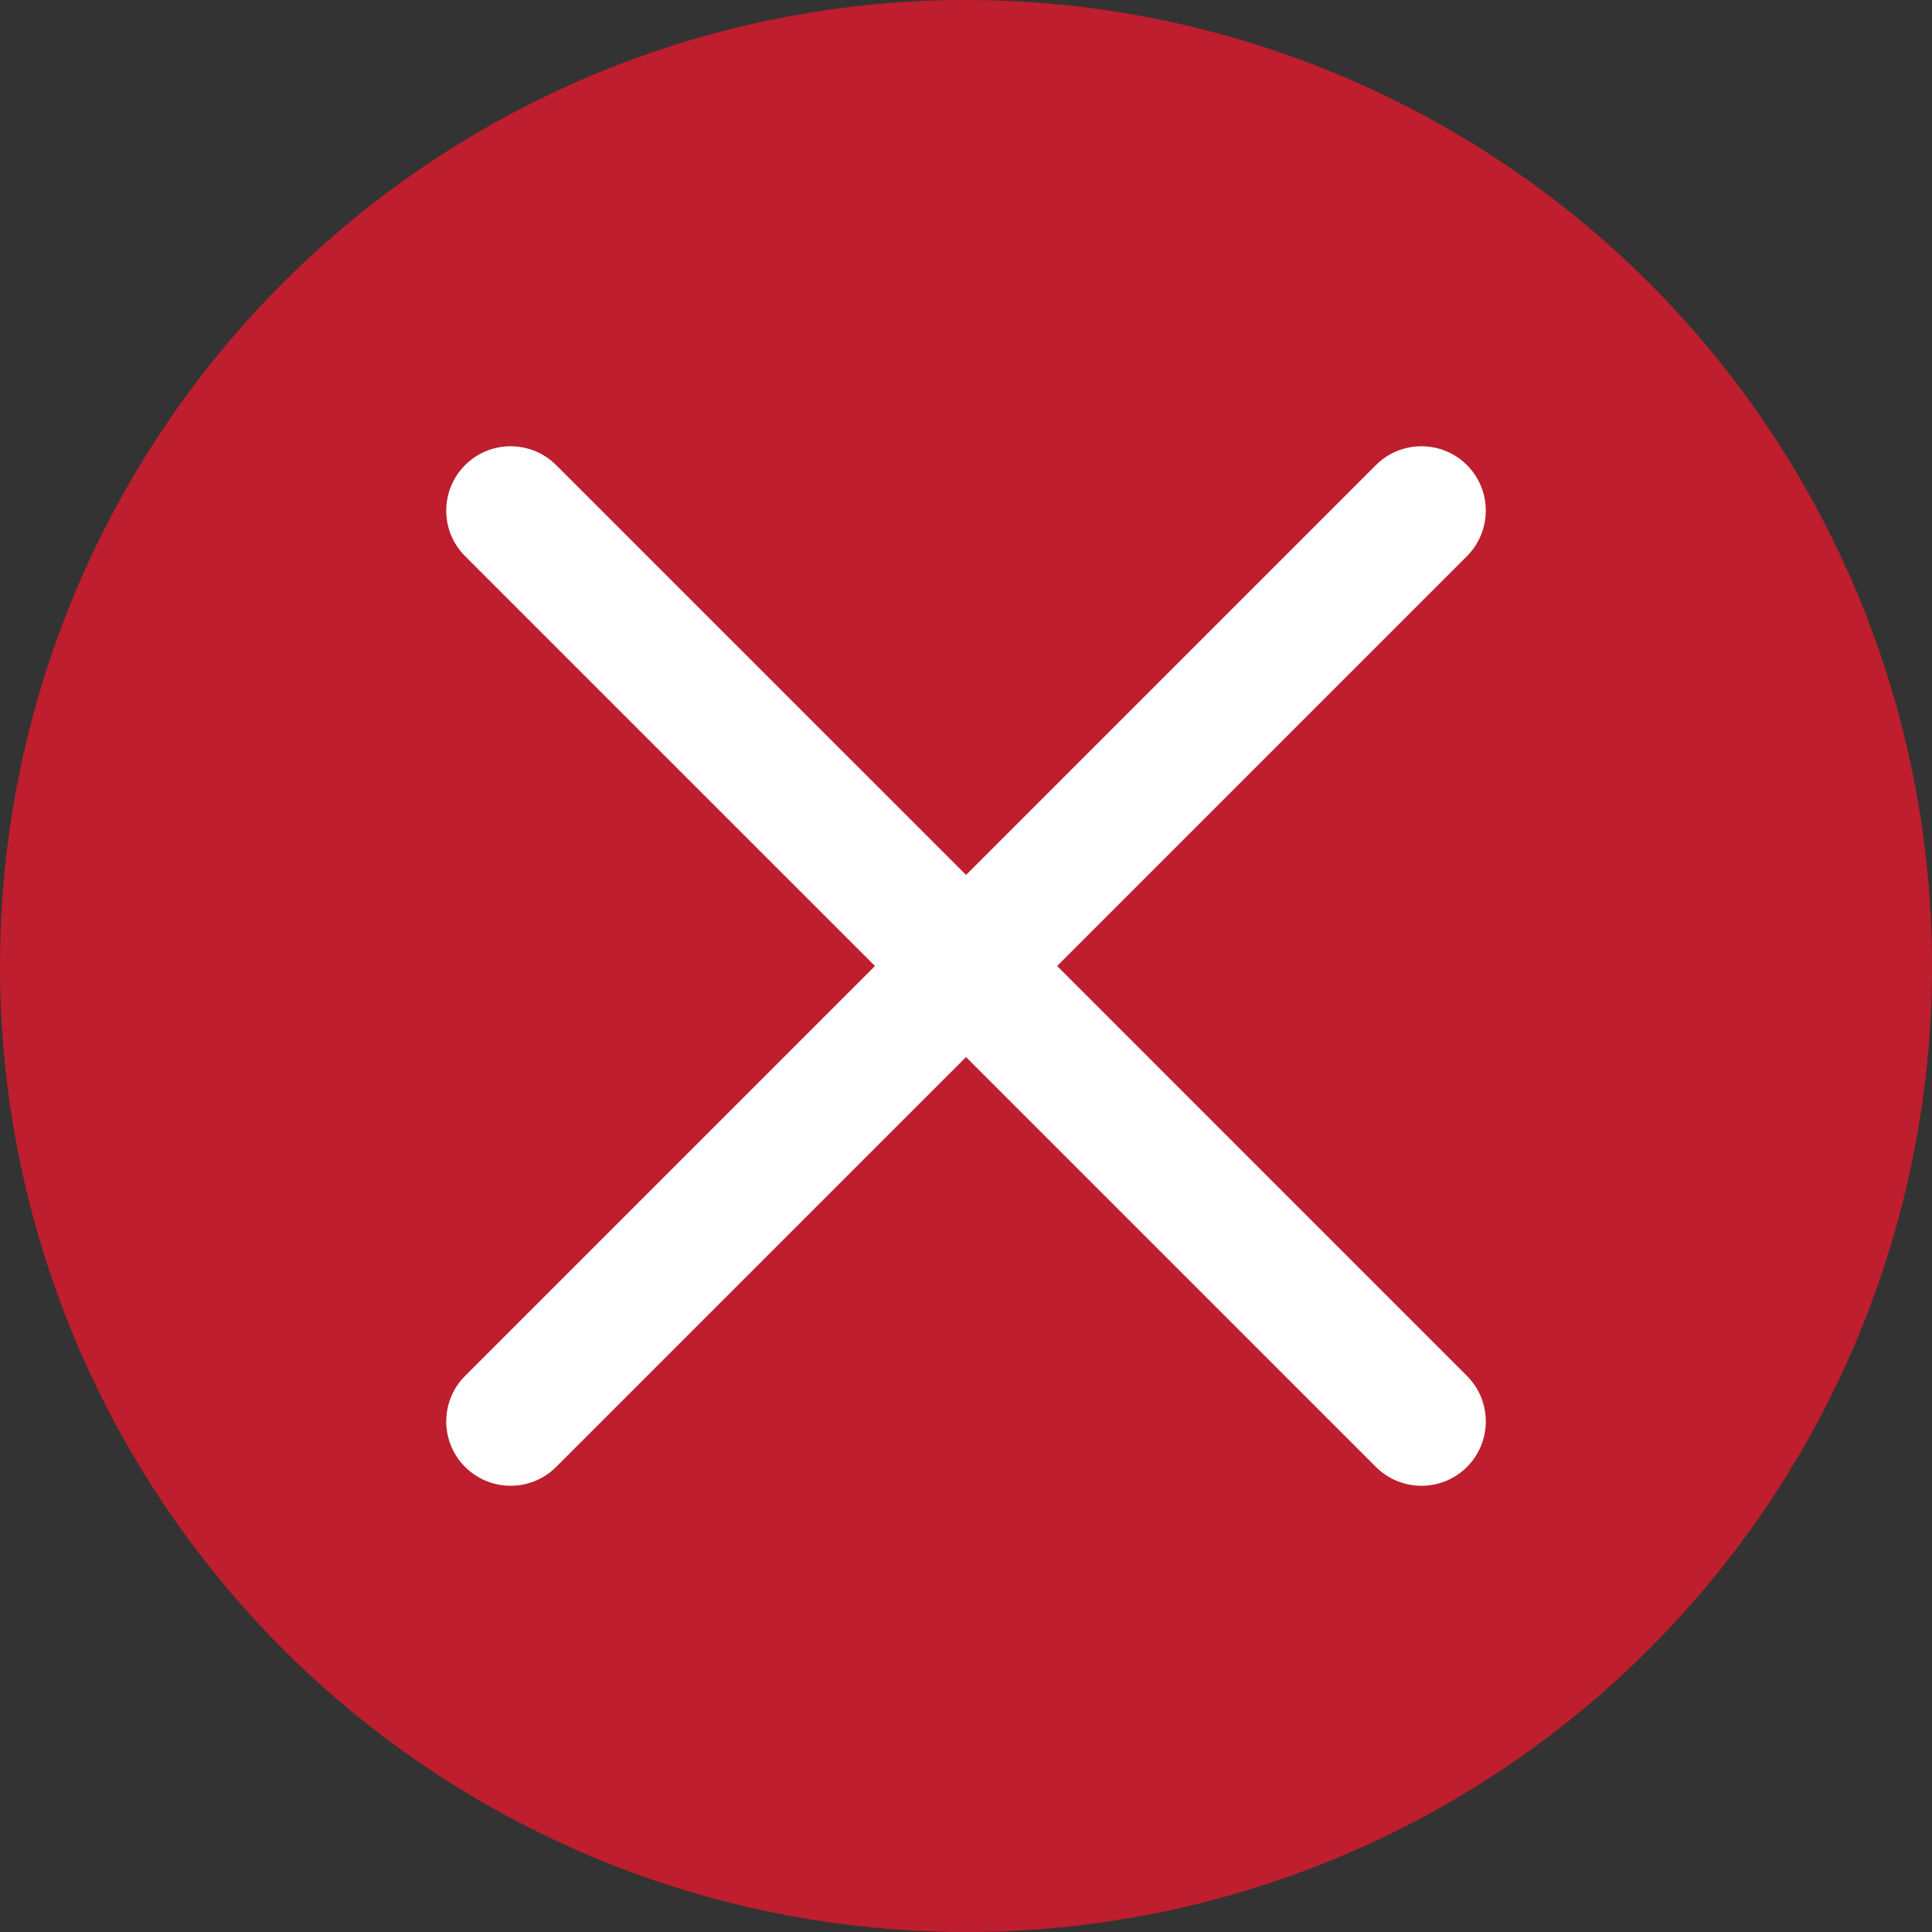
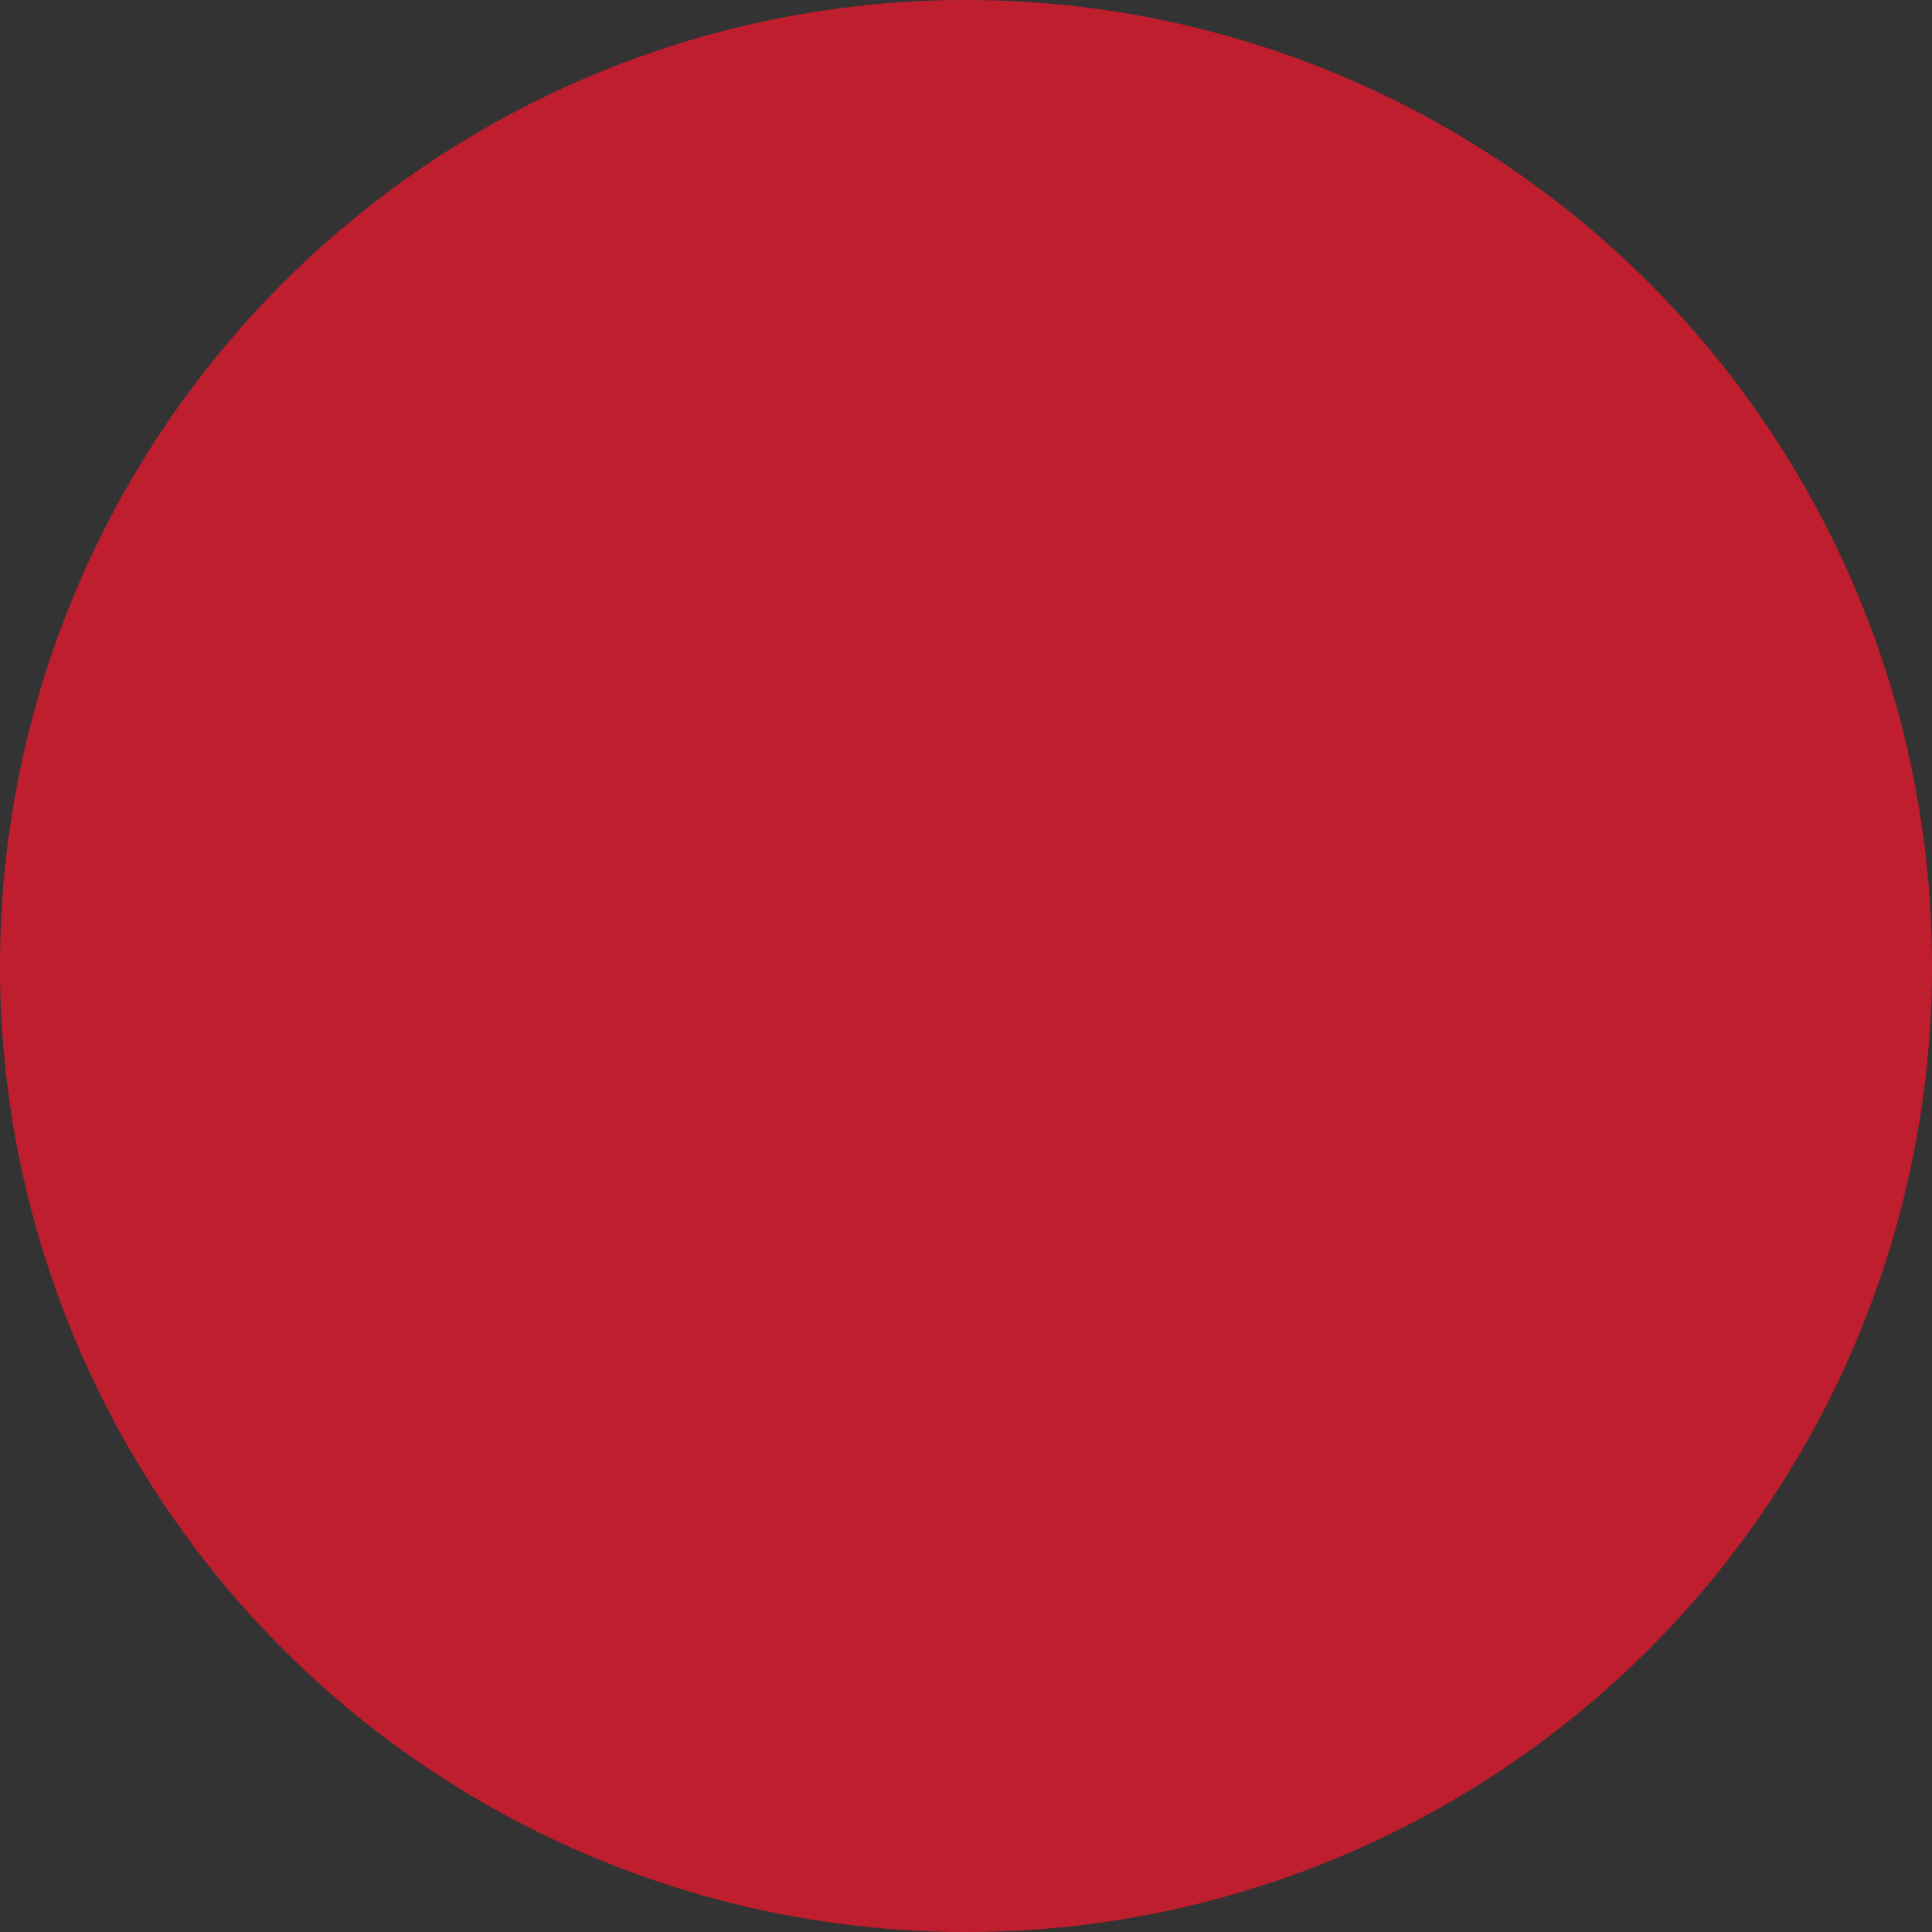
<svg xmlns="http://www.w3.org/2000/svg" version="1.1" id="Layer_1" x="0px" y="0px" width="60px" height="60px" viewBox="0 0 60 60" enable-background="new 0 0 60 60" xml:space="preserve">
  <rect x="0" y="0" width="60" height="60" fill="#333333" stroke="none" />
  <g>
    <circle fill="#BE1E2D" cx="30" cy="30" r="30.001" />
-     <path fill="#FFFFFF" d="M14.444,17.272L27.173,30L14.444,42.729c-0.781,0.782-0.781,2.047,0,2.827c0.781,0.781,2.047,0.782,2.828,0   l12.729-12.728l12.728,12.728c0.781,0.781,2.048,0.782,2.829,0.002c0.78-0.781,0.78-2.049,0-2.828L32.829,30l12.727-12.727   c0.781-0.781,0.782-2.048,0.002-2.829c-0.781-0.78-2.049-0.78-2.83,0.001L30.001,27.172L17.272,14.444   c-0.781-0.78-2.047-0.78-2.828,0C13.663,15.226,13.663,16.493,14.444,17.272z" />
  </g>
</svg>